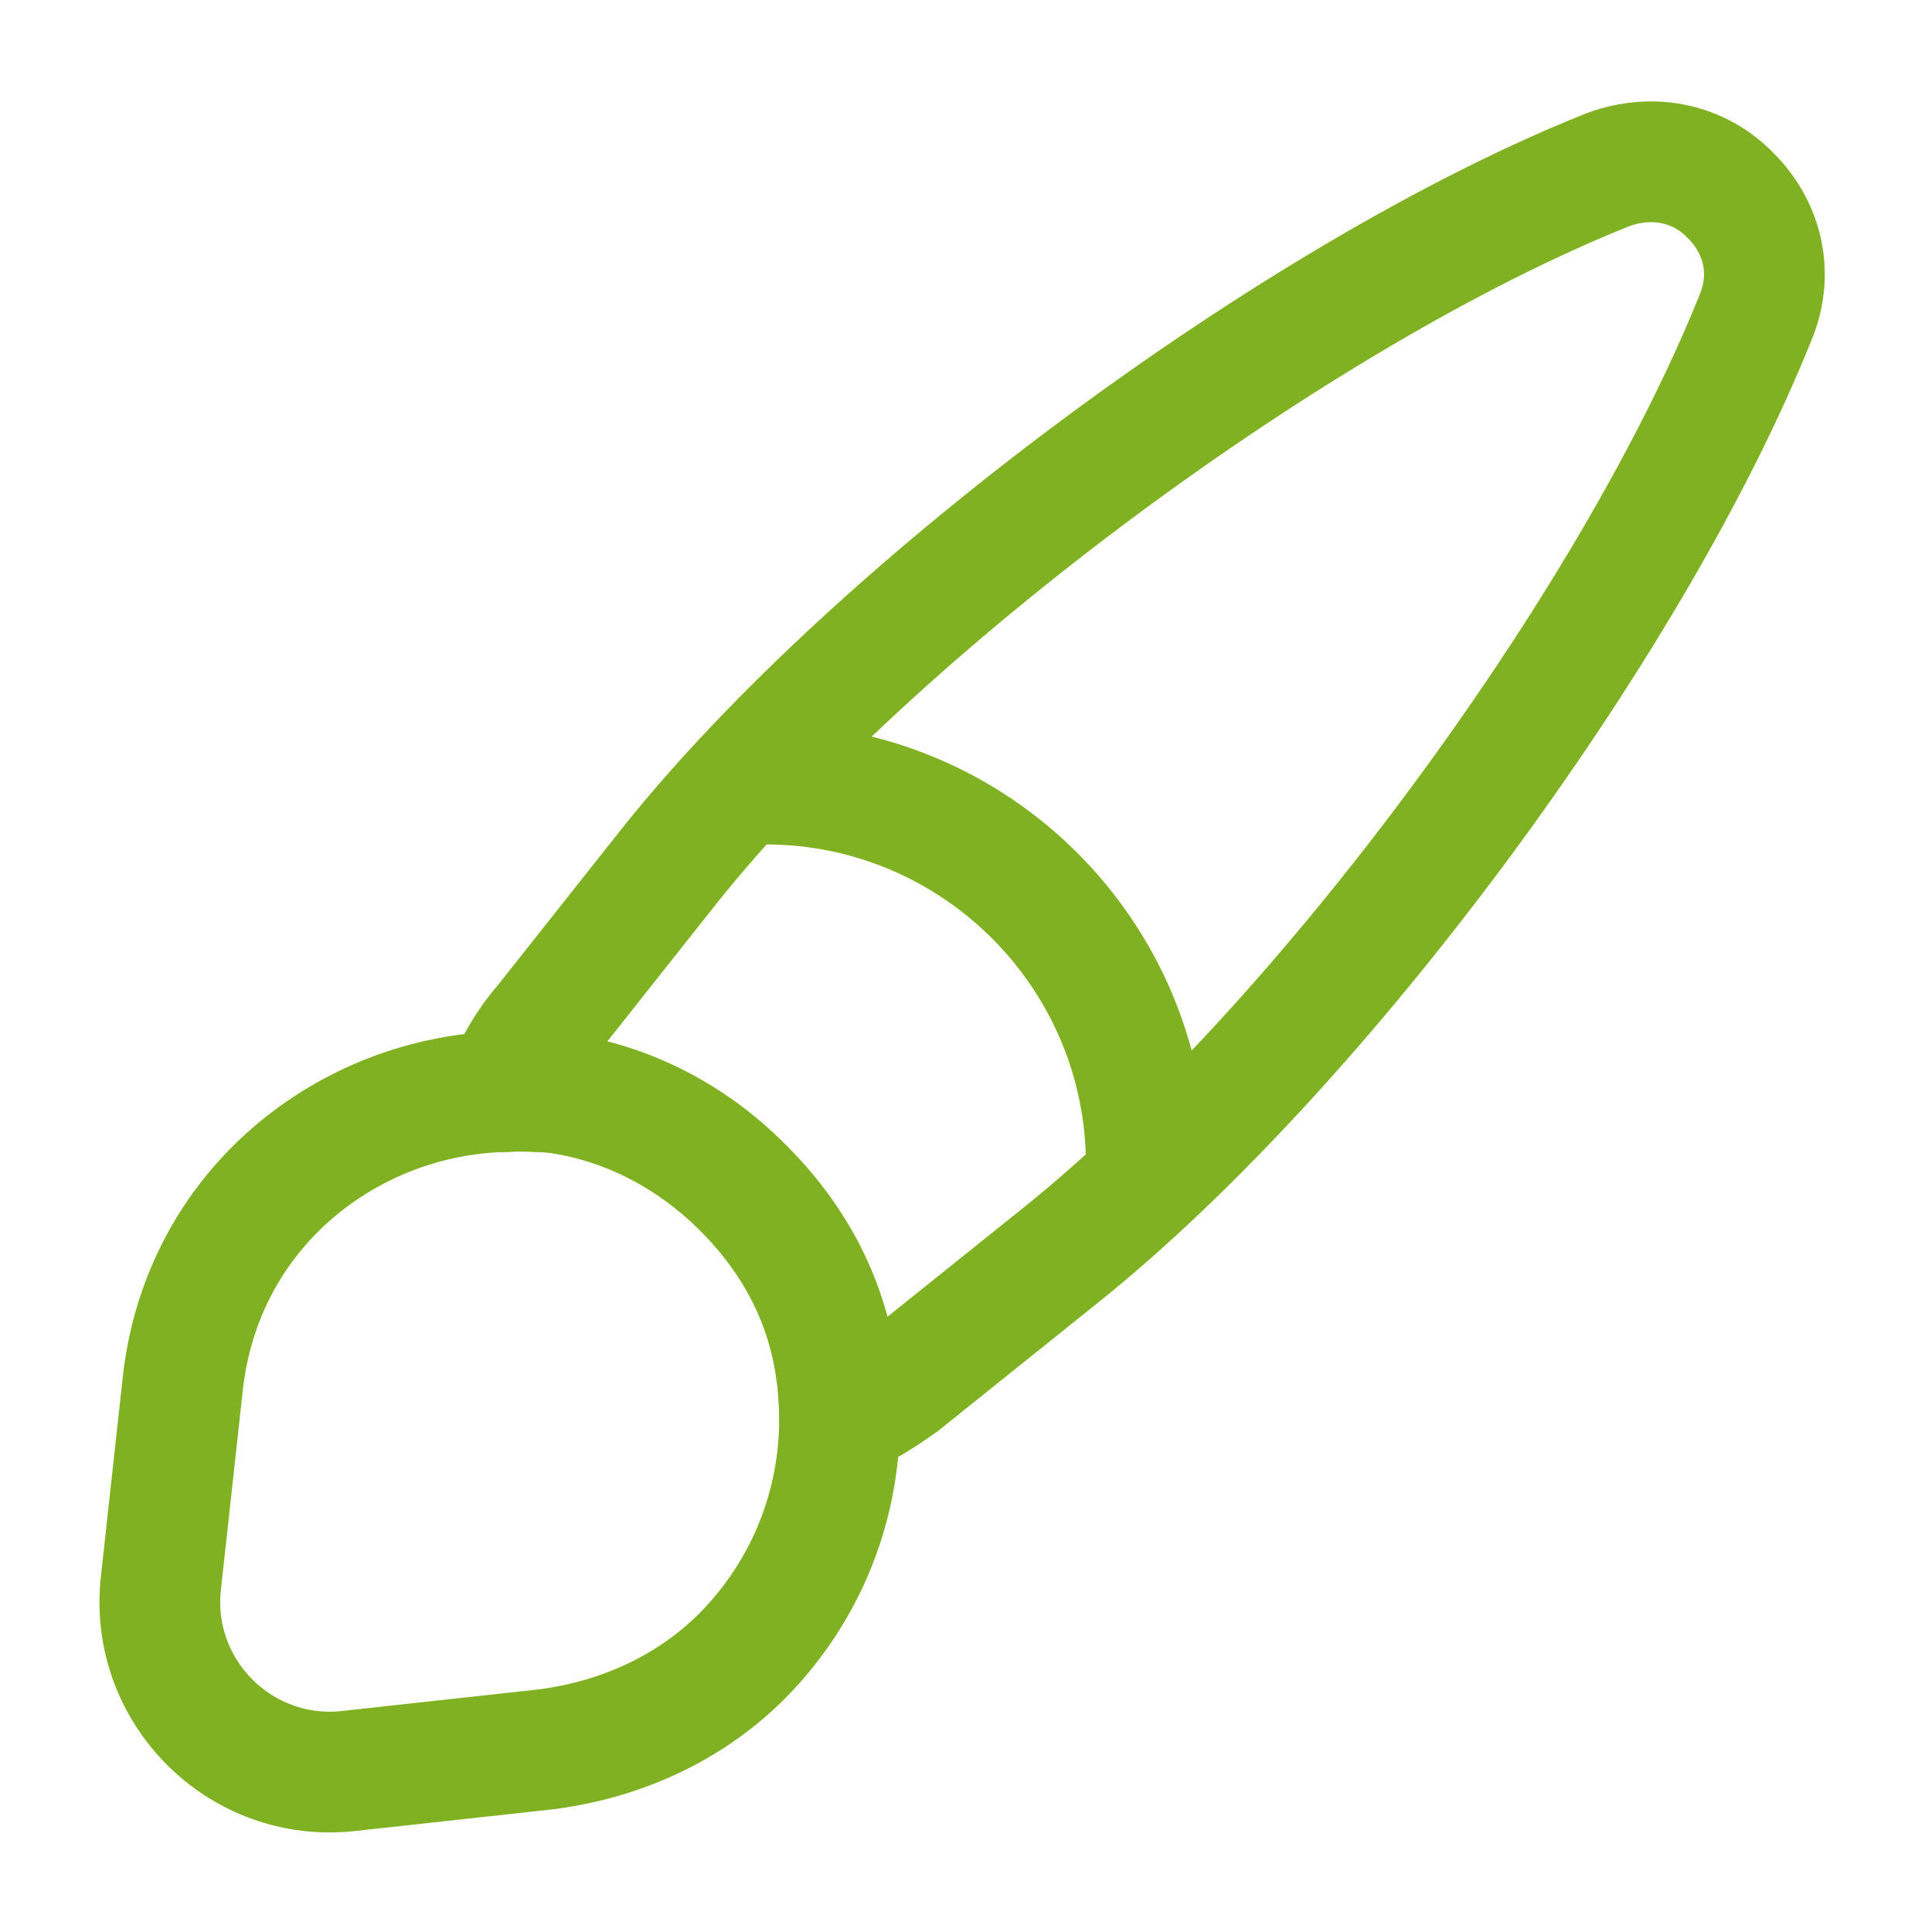
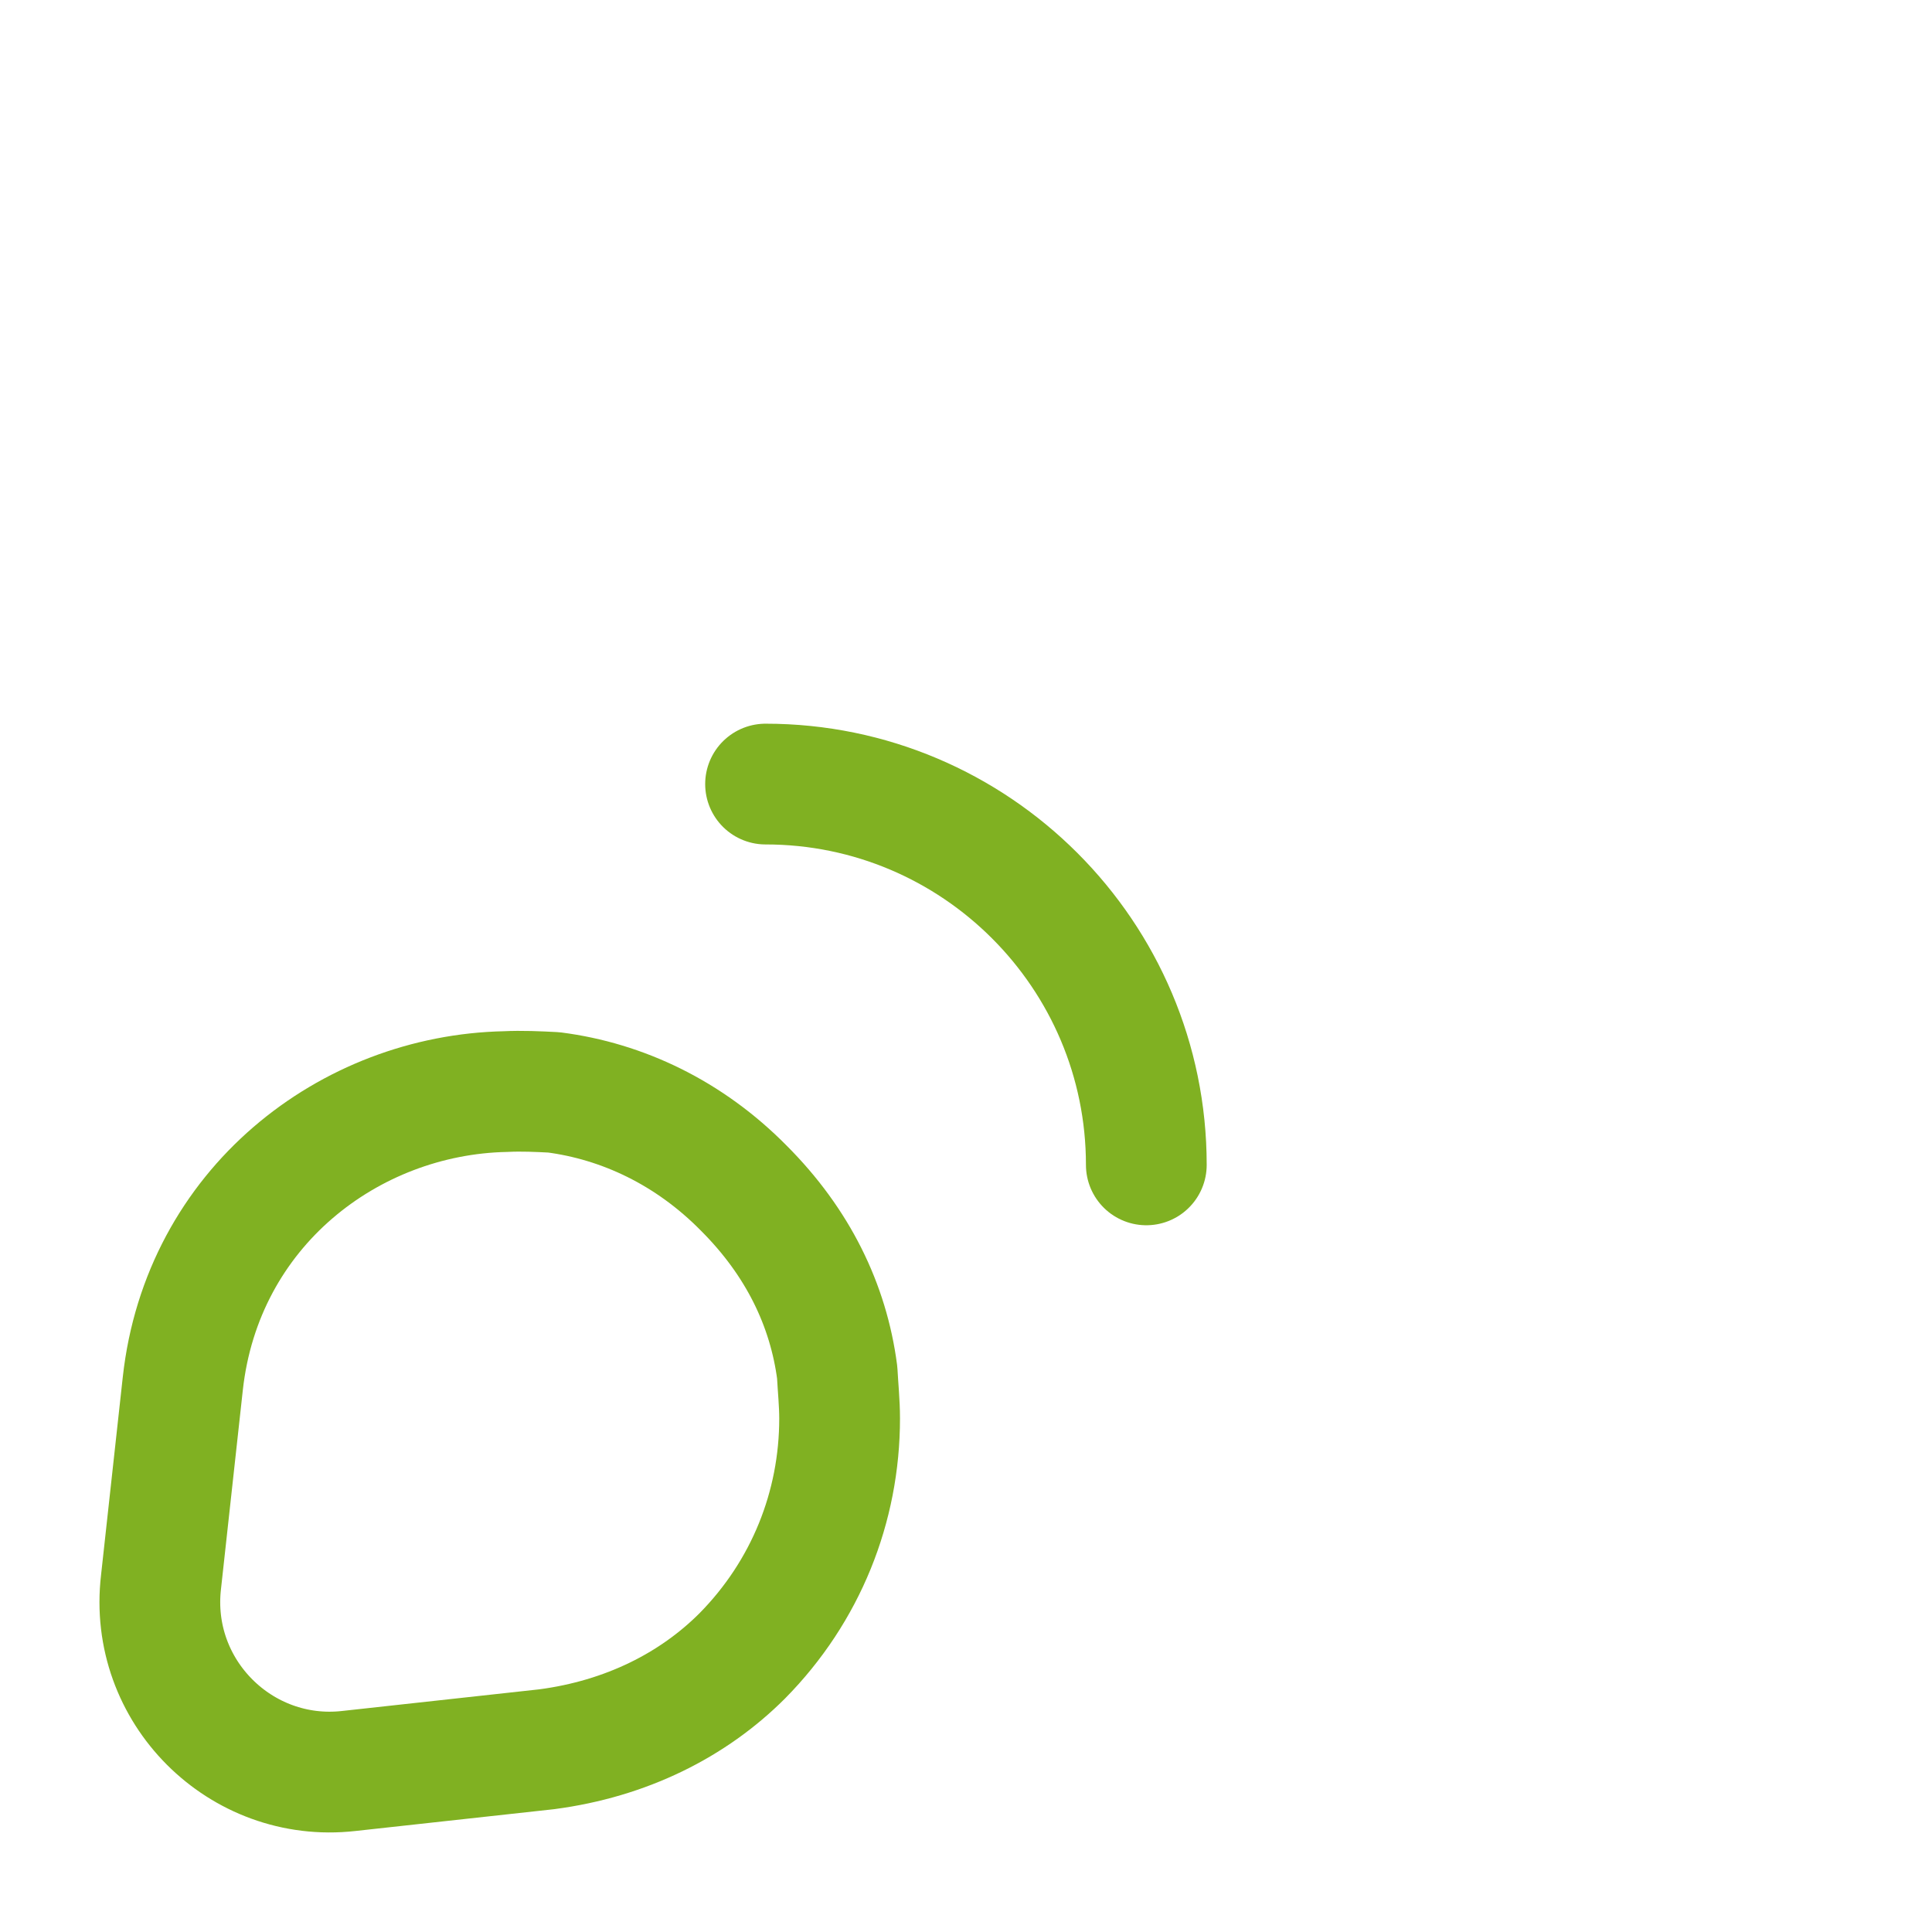
<svg xmlns="http://www.w3.org/2000/svg" width="48" height="48" viewBox="0 0 48 48" fill="none">
-   <path d="M43.619 7.88C40.539 15.56 32.819 26 26.359 31.18L22.419 34.34C21.919 34.7 21.419 35.02 20.859 35.24C20.859 34.88 20.839 34.48 20.779 34.1C20.559 32.42 19.799 30.86 18.459 29.52C17.099 28.16 15.439 27.36 13.739 27.14C13.339 27.12 12.939 27.08 12.539 27.12C12.759 26.5 13.099 25.92 13.519 25.44L16.639 21.5C21.799 15.04 32.279 7.28 39.939 4.22C41.119 3.78 42.259 4.1 42.979 4.84C43.739 5.58 44.099 6.72 43.619 7.88Z" stroke="#80B122" stroke-width="3" stroke-linecap="round" stroke-linejoin="round" />
  <path d="M20.86 35.24C20.86 37.44 20.02 39.54 18.441 41.14C17.221 42.36 15.56 43.2 13.581 43.46L8.661 44C5.981 44.3 3.681 42.02 4.001 39.3L4.541 34.38C5.021 30 8.681 27.2 12.56 27.12C12.96 27.1 13.38 27.12 13.761 27.14C15.46 27.36 17.12 28.14 18.48 29.52C19.82 30.86 20.581 32.42 20.8 34.1C20.82 34.48 20.86 34.86 20.86 35.24Z" stroke="#80B122" stroke-width="3" stroke-linecap="round" stroke-linejoin="round" />
  <path d="M28.48 28.941C28.48 23.721 24.239 19.48 19.02 19.48" stroke="#80B122" stroke-width="3" stroke-linecap="round" stroke-linejoin="round" />
</svg>